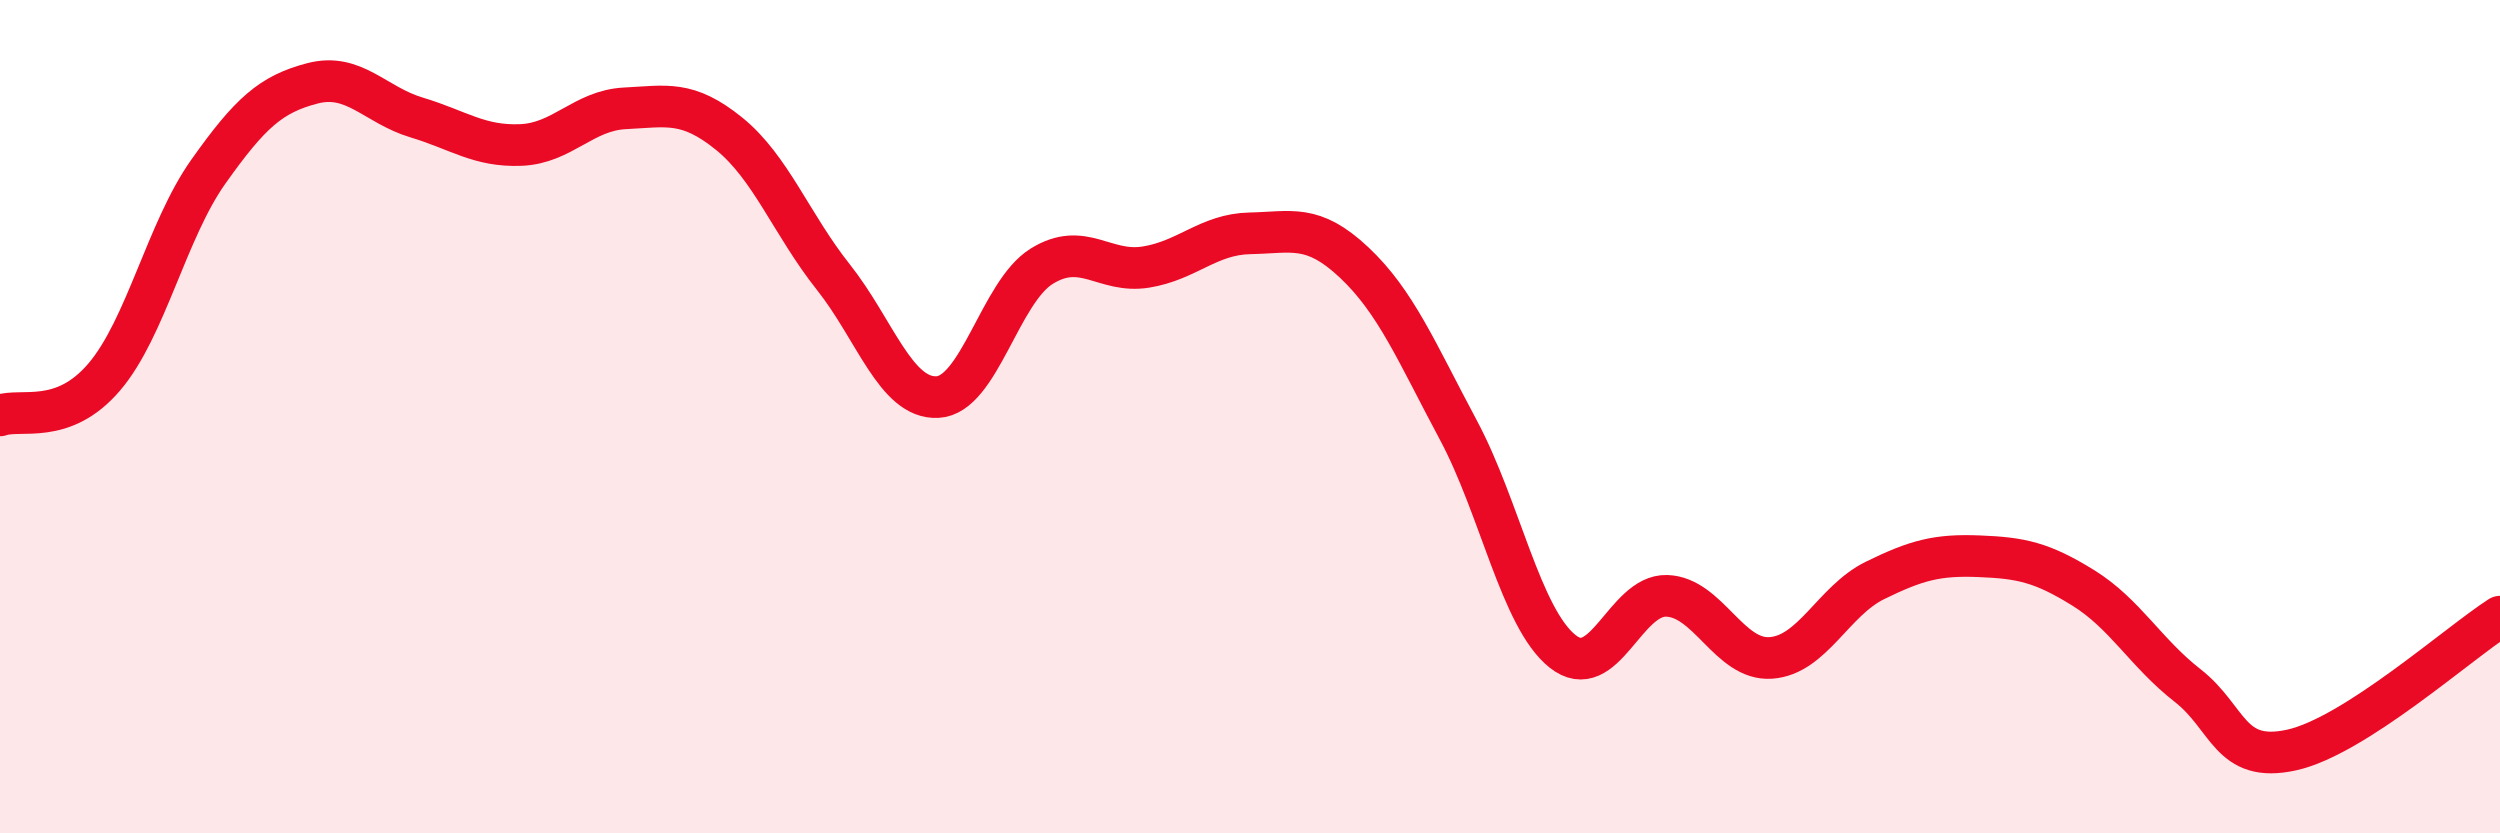
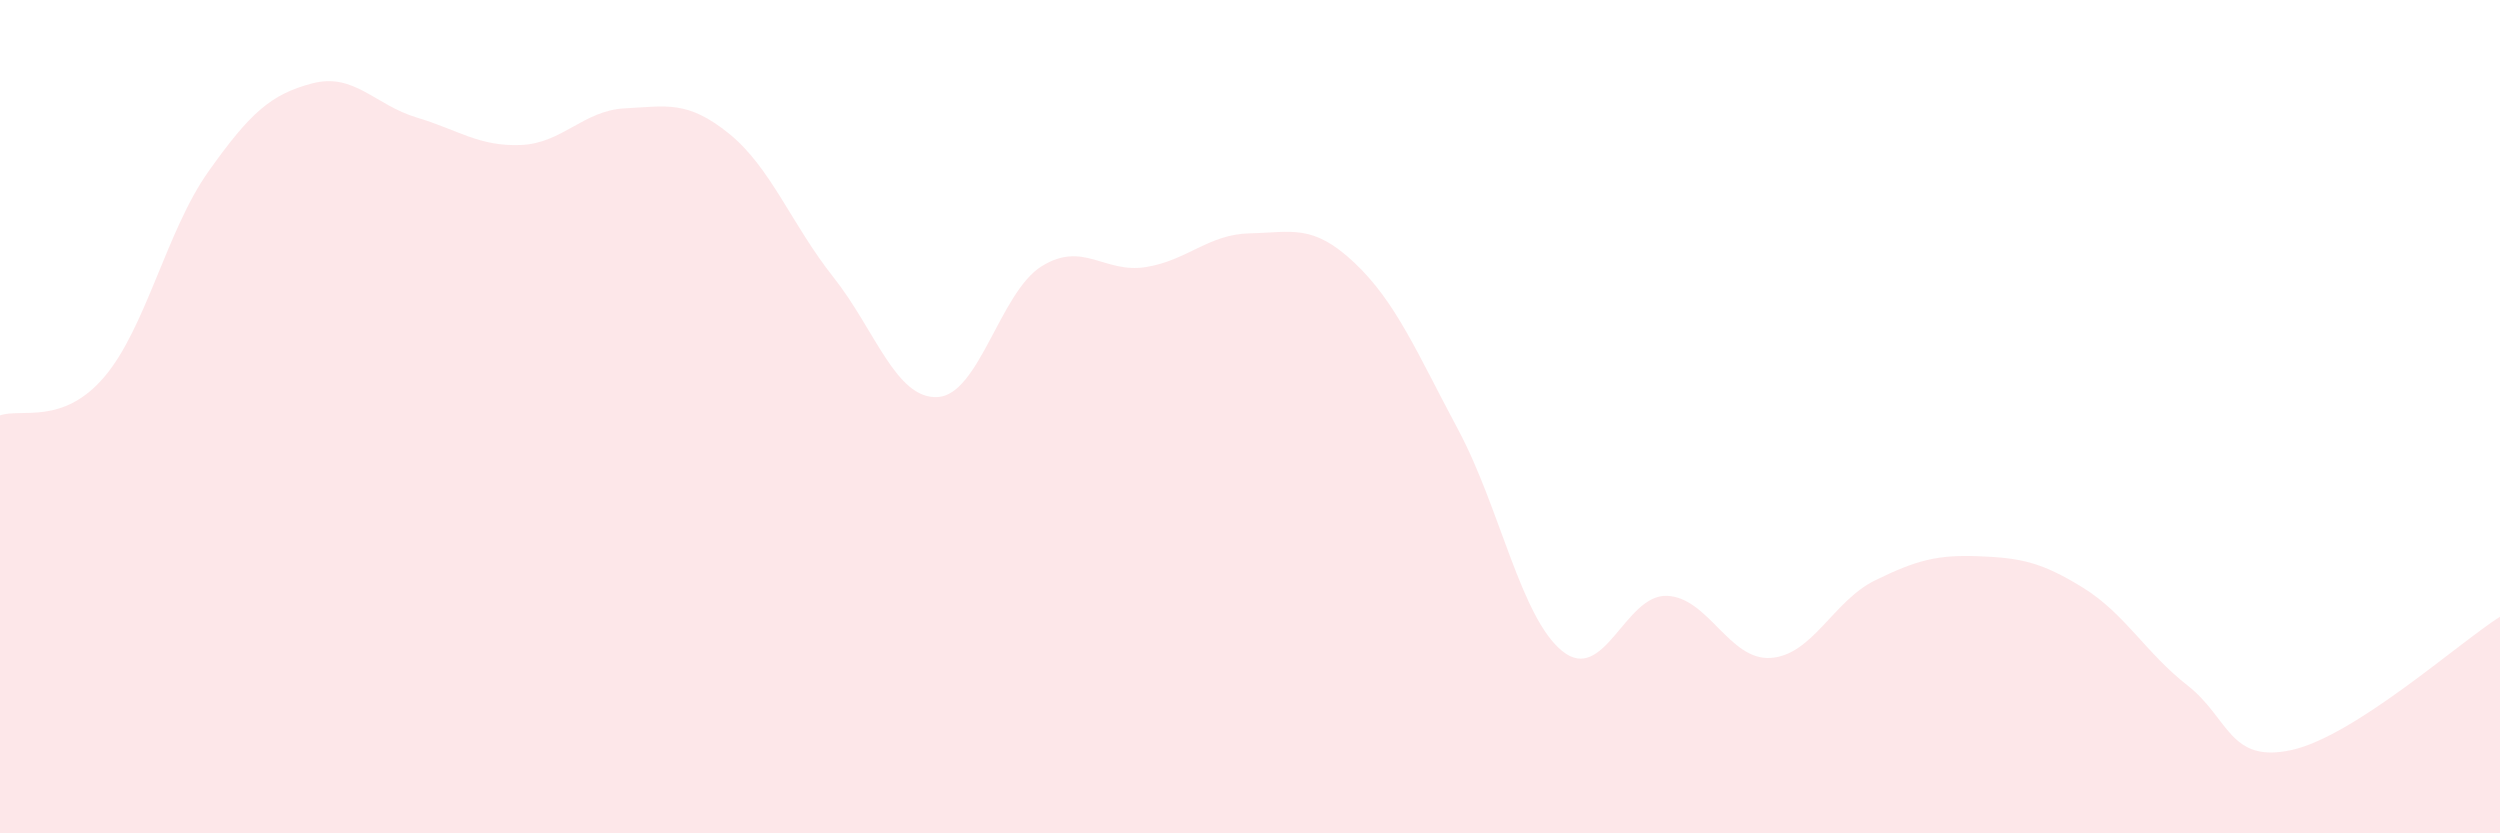
<svg xmlns="http://www.w3.org/2000/svg" width="60" height="20" viewBox="0 0 60 20">
  <path d="M 0,9.97 C 0.5,9.79 1.5,10.22 2.5,9.05 C 3.5,7.88 4,5.53 5,4.12 C 6,2.71 6.5,2.26 7.5,2 C 8.5,1.74 9,2.52 10,2.82 C 11,3.12 11.5,3.52 12.5,3.48 C 13.5,3.44 14,2.65 15,2.6 C 16,2.55 16.5,2.4 17.5,3.21 C 18.5,4.02 19,5.39 20,6.65 C 21,7.91 21.5,9.58 22.5,9.53 C 23.5,9.48 24,7.01 25,6.39 C 26,5.77 26.5,6.57 27.5,6.41 C 28.5,6.25 29,5.62 30,5.6 C 31,5.58 31.5,5.36 32.5,6.3 C 33.5,7.24 34,8.45 35,10.32 C 36,12.19 36.5,14.83 37.5,15.63 C 38.5,16.43 39,14.27 40,14.3 C 41,14.33 41.5,15.86 42.5,15.79 C 43.5,15.72 44,14.42 45,13.93 C 46,13.44 46.5,13.31 47.5,13.35 C 48.5,13.39 49,13.49 50,14.11 C 51,14.73 51.5,15.67 52.5,16.45 C 53.5,17.23 53.5,18.33 55,18 C 56.5,17.67 59,15.44 60,14.8L60 20L0 20Z" fill="#EB0A25" opacity="0.1" stroke-linecap="round" stroke-linejoin="round" />
-   <path d="M 0,9.97 C 0.5,9.79 1.5,10.22 2.5,9.05 C 3.5,7.88 4,5.53 5,4.12 C 6,2.71 6.5,2.26 7.5,2 C 8.5,1.74 9,2.52 10,2.82 C 11,3.12 11.5,3.52 12.5,3.48 C 13.5,3.44 14,2.65 15,2.6 C 16,2.55 16.5,2.4 17.5,3.21 C 18.5,4.02 19,5.39 20,6.65 C 21,7.91 21.5,9.58 22.5,9.53 C 23.5,9.48 24,7.01 25,6.39 C 26,5.77 26.5,6.57 27.5,6.41 C 28.5,6.25 29,5.62 30,5.6 C 31,5.58 31.5,5.36 32.5,6.3 C 33.5,7.24 34,8.45 35,10.32 C 36,12.19 36.5,14.83 37.5,15.63 C 38.5,16.43 39,14.27 40,14.3 C 41,14.33 41.5,15.86 42.5,15.79 C 43.5,15.72 44,14.42 45,13.93 C 46,13.44 46.5,13.31 47.5,13.35 C 48.5,13.39 49,13.49 50,14.11 C 51,14.73 51.5,15.67 52.5,16.45 C 53.5,17.23 53.5,18.33 55,18 C 56.5,17.67 59,15.44 60,14.8" stroke="#EB0A25" stroke-width="1" fill="none" stroke-linecap="round" stroke-linejoin="round" />
</svg>